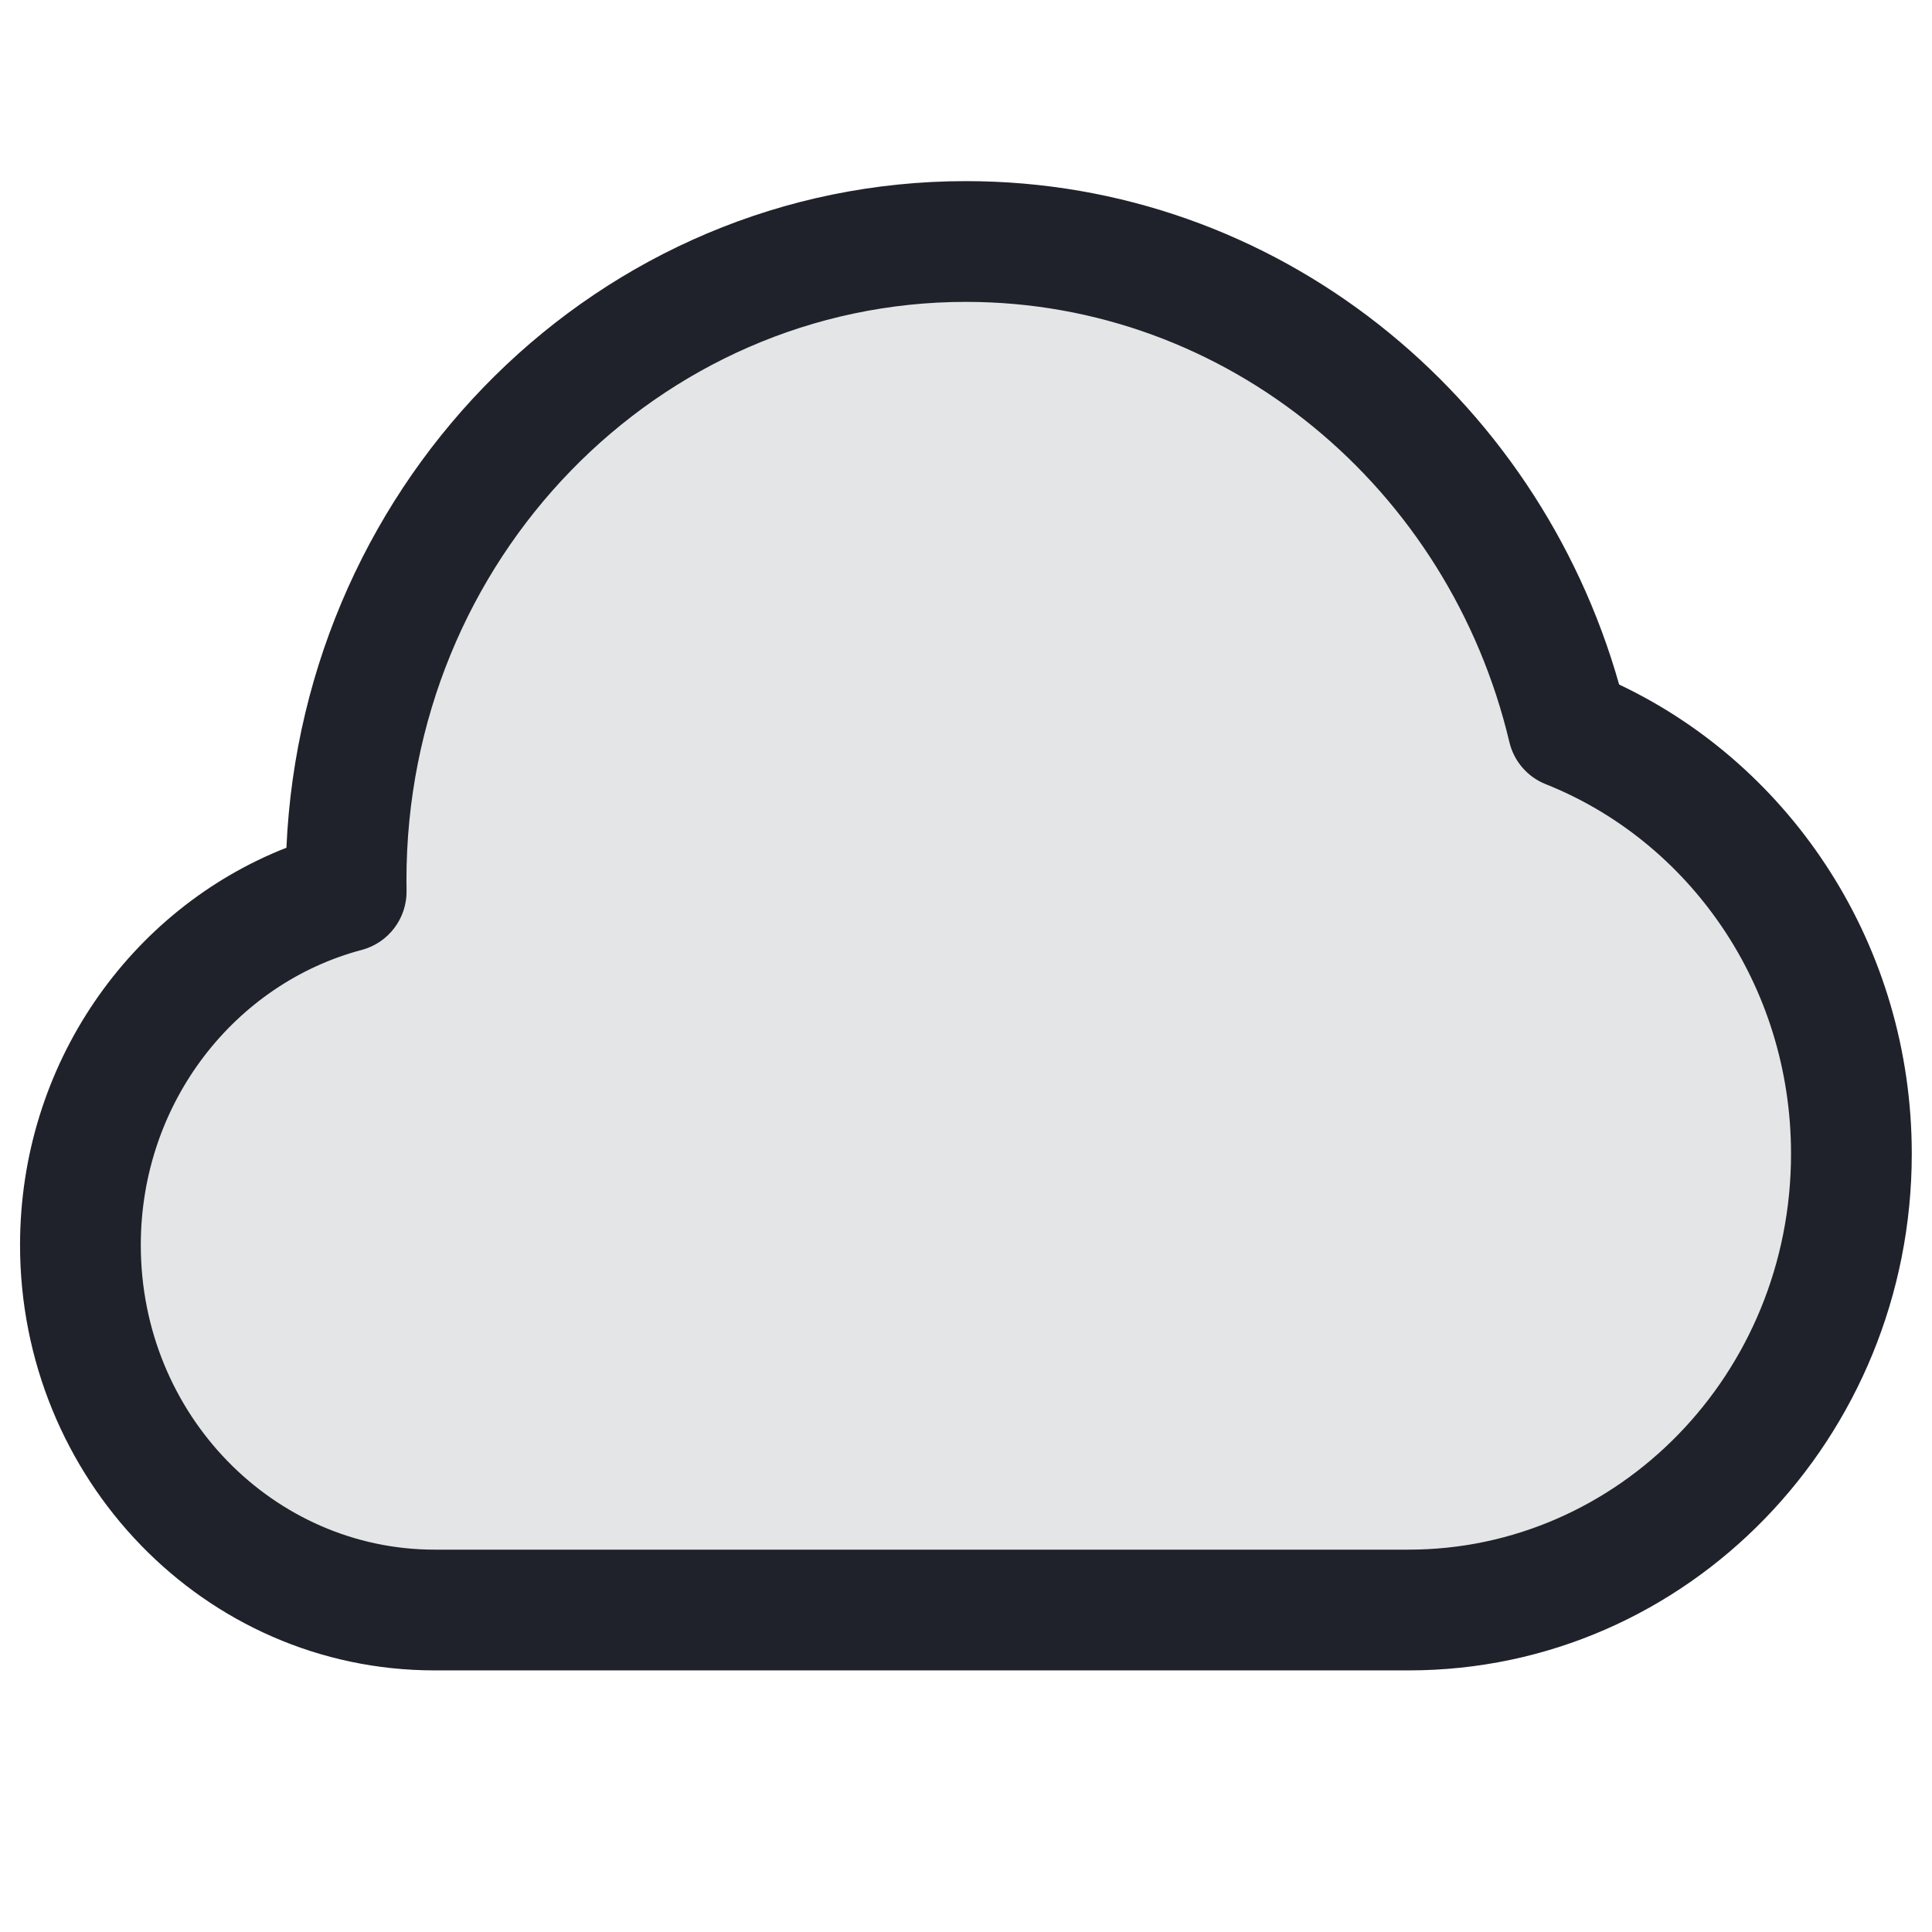
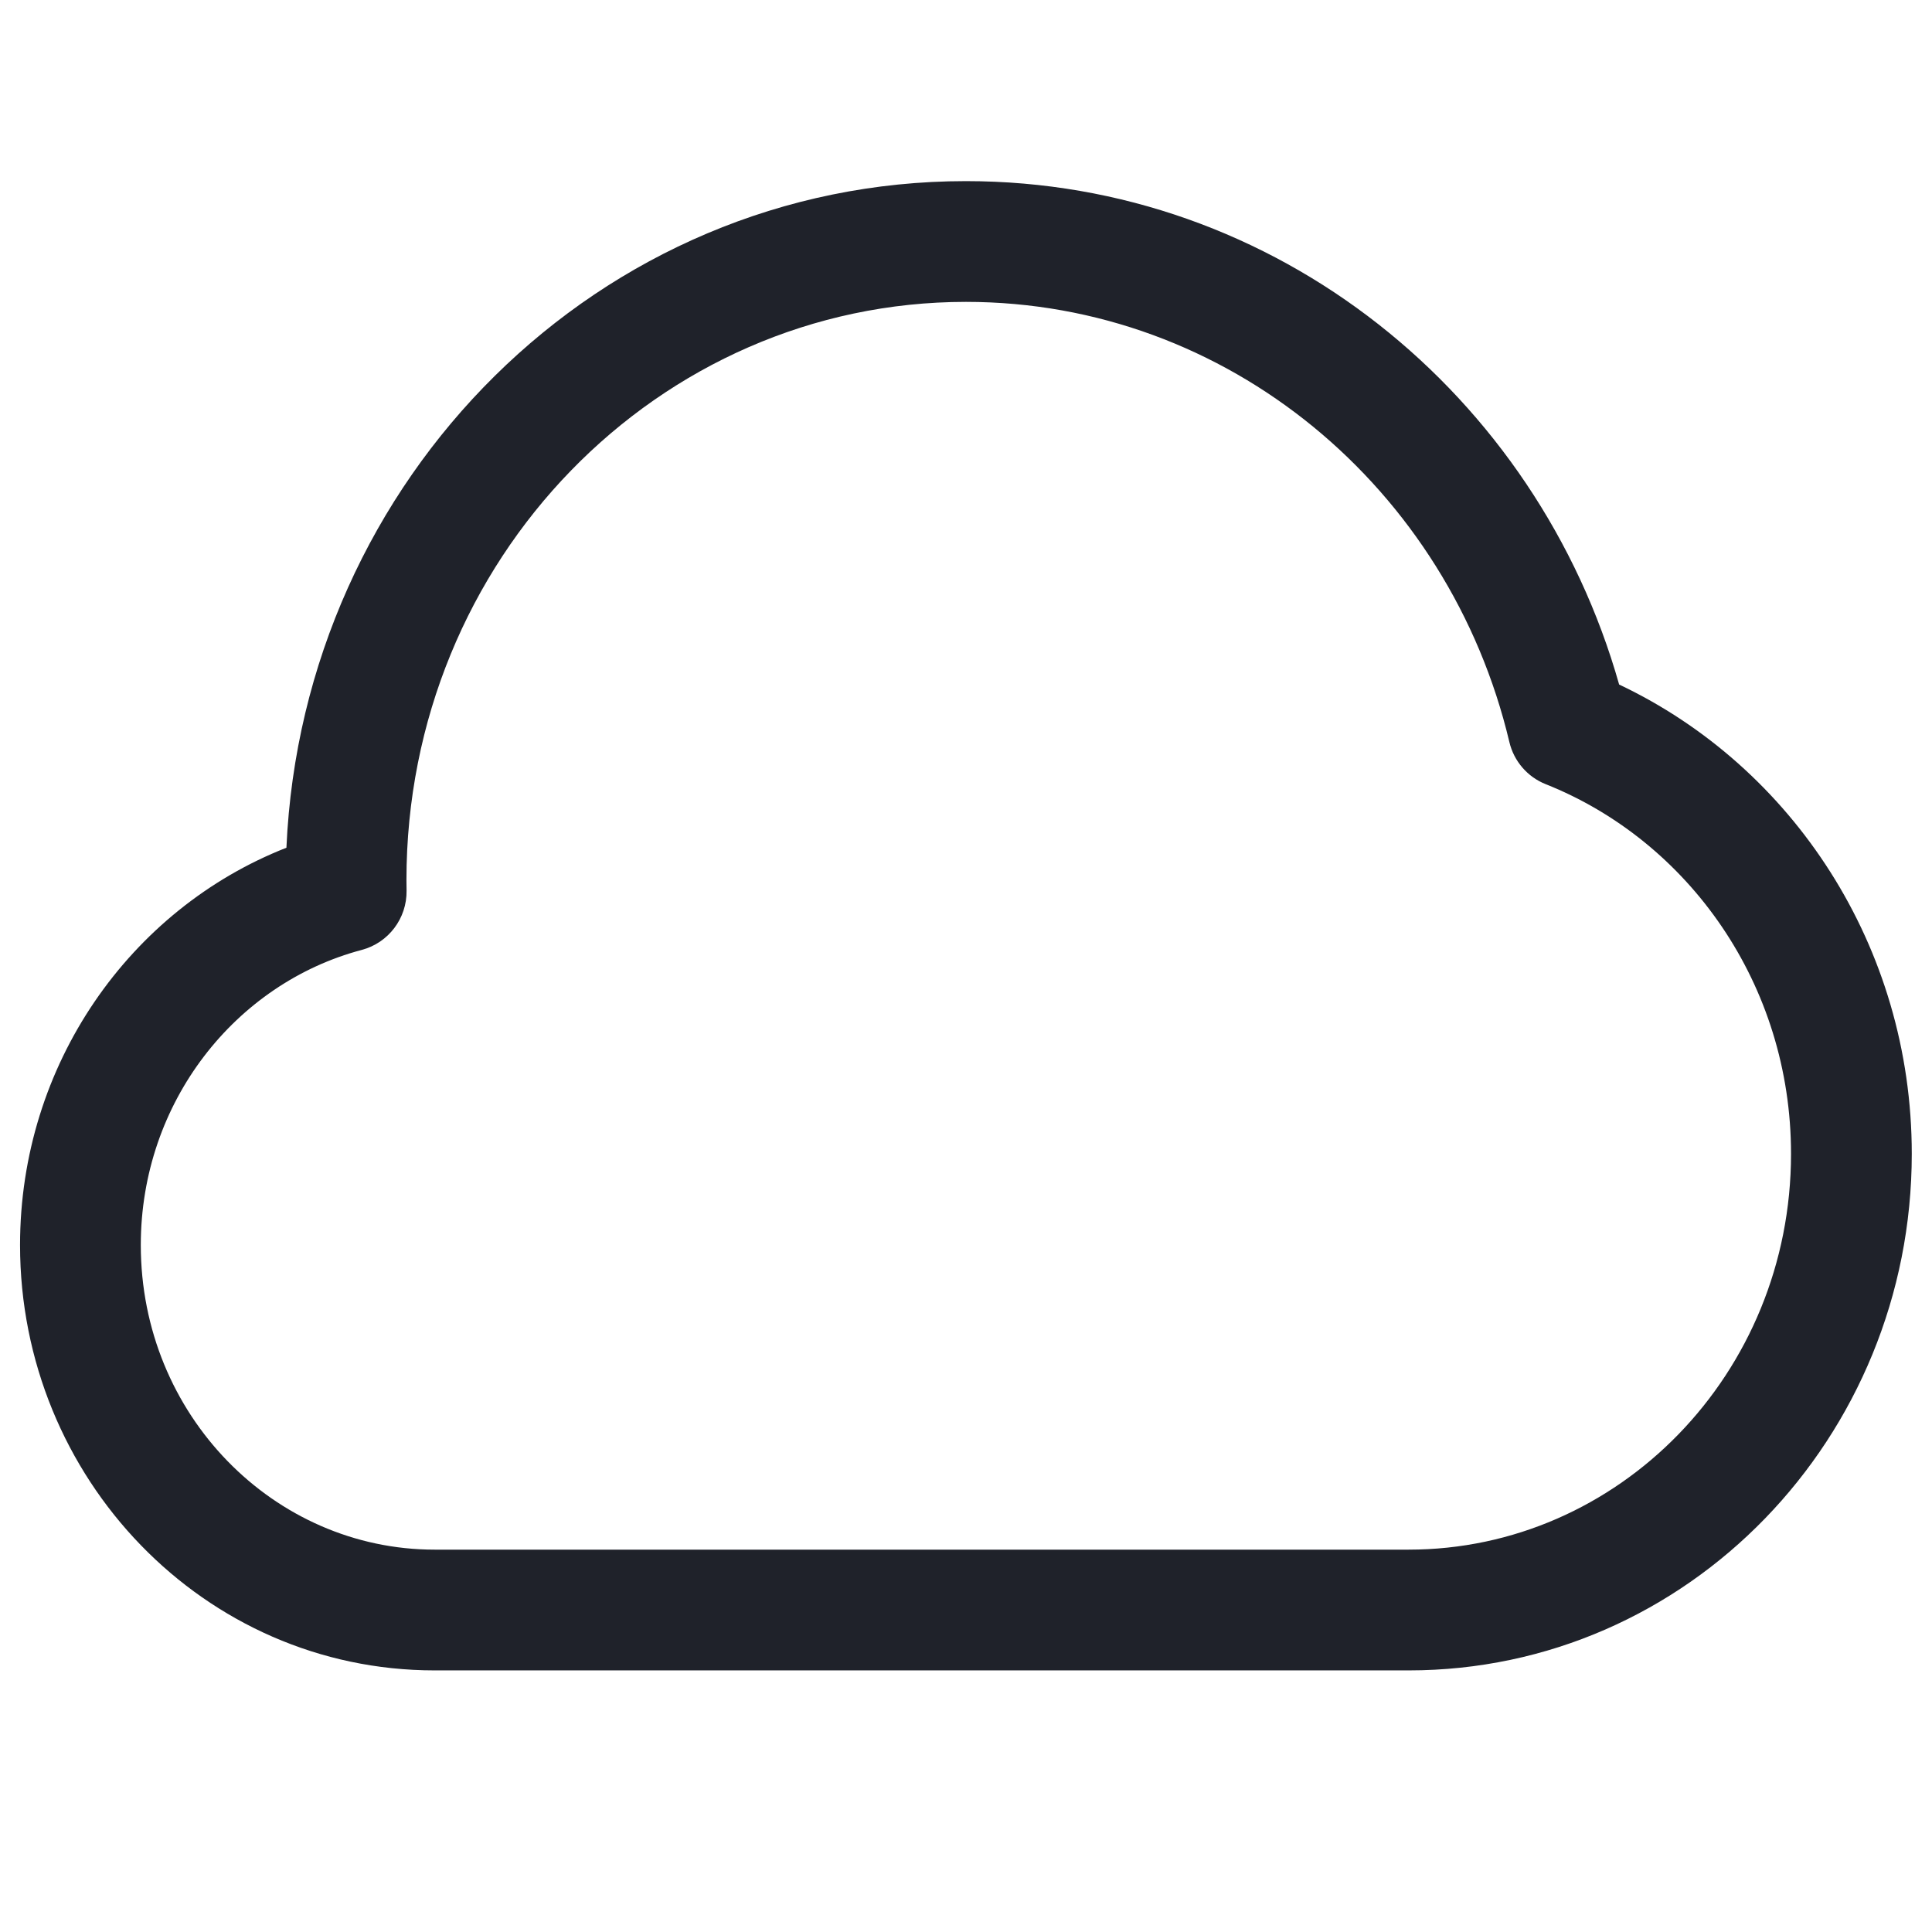
<svg xmlns="http://www.w3.org/2000/svg" width="32" height="32" viewBox="0 0 32 32" fill="none">
-   <path opacity="0.12" d="M15.999 4C10.329 4 5.732 8.736 5.732 14.578C5.732 14.641 5.733 14.705 5.734 14.768C3.203 15.438 1.332 17.805 1.332 20.622C1.332 23.96 3.959 26.667 7.199 26.667H23.332C27.382 26.667 30.665 23.284 30.665 19.111C30.665 15.898 28.718 13.152 25.973 12.06C24.877 7.434 20.827 4 15.999 4Z" fill="#1F222A" />
  <path fill-rule="evenodd" clip-rule="evenodd" d="M15.999 5C10.909 5 6.732 9.26 6.732 14.578C6.732 14.636 6.733 14.693 6.734 14.751C6.741 15.211 6.434 15.617 5.99 15.734C3.904 16.287 2.332 18.252 2.332 20.622C2.332 23.436 4.539 25.667 7.199 25.667H23.332C26.802 25.667 29.665 22.76 29.665 19.111C29.665 16.306 27.967 13.93 25.603 12.989C25.3 12.869 25.075 12.608 25 12.291C24.003 8.086 20.334 5 15.999 5ZM4.744 14.041C5.016 7.922 9.925 3 15.999 3C21.145 3 25.459 6.538 26.818 11.338C29.689 12.697 31.665 15.675 31.665 19.111C31.665 23.808 27.962 27.667 23.332 27.667H7.199C3.378 27.667 0.332 24.484 0.332 20.622C0.332 17.633 2.151 15.059 4.744 14.041Z" fill="#1F222A" />
</svg>